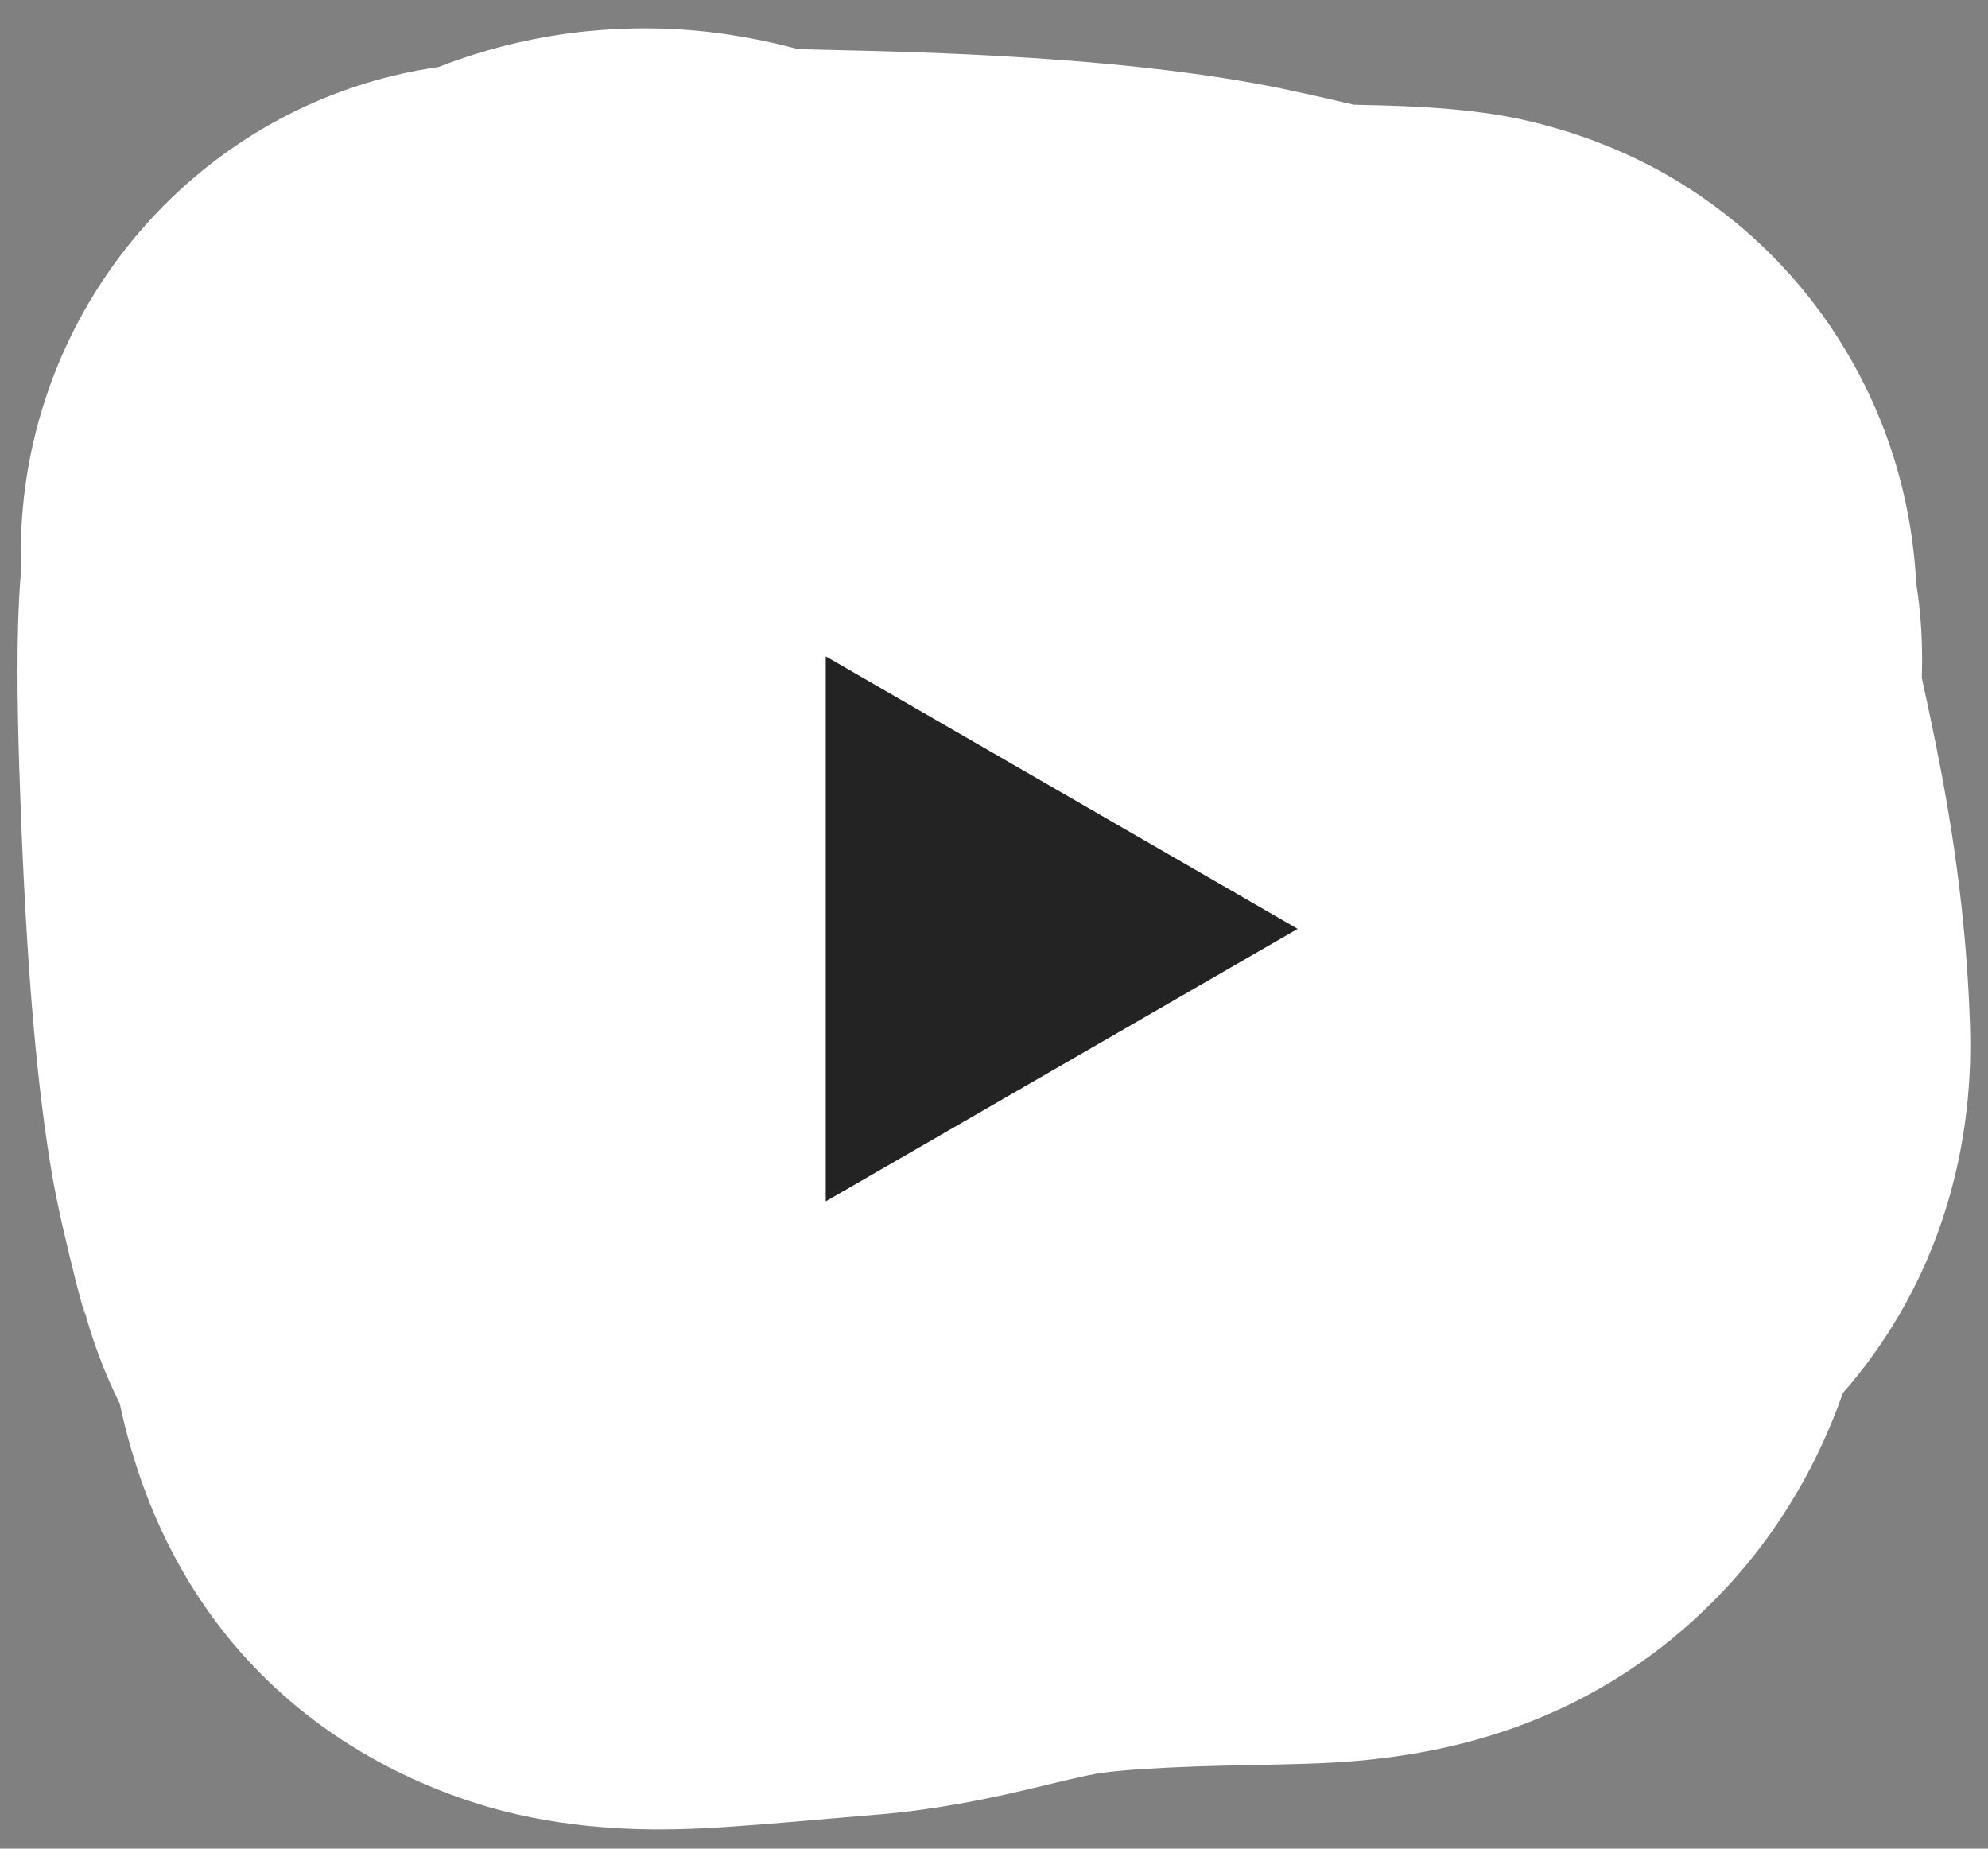
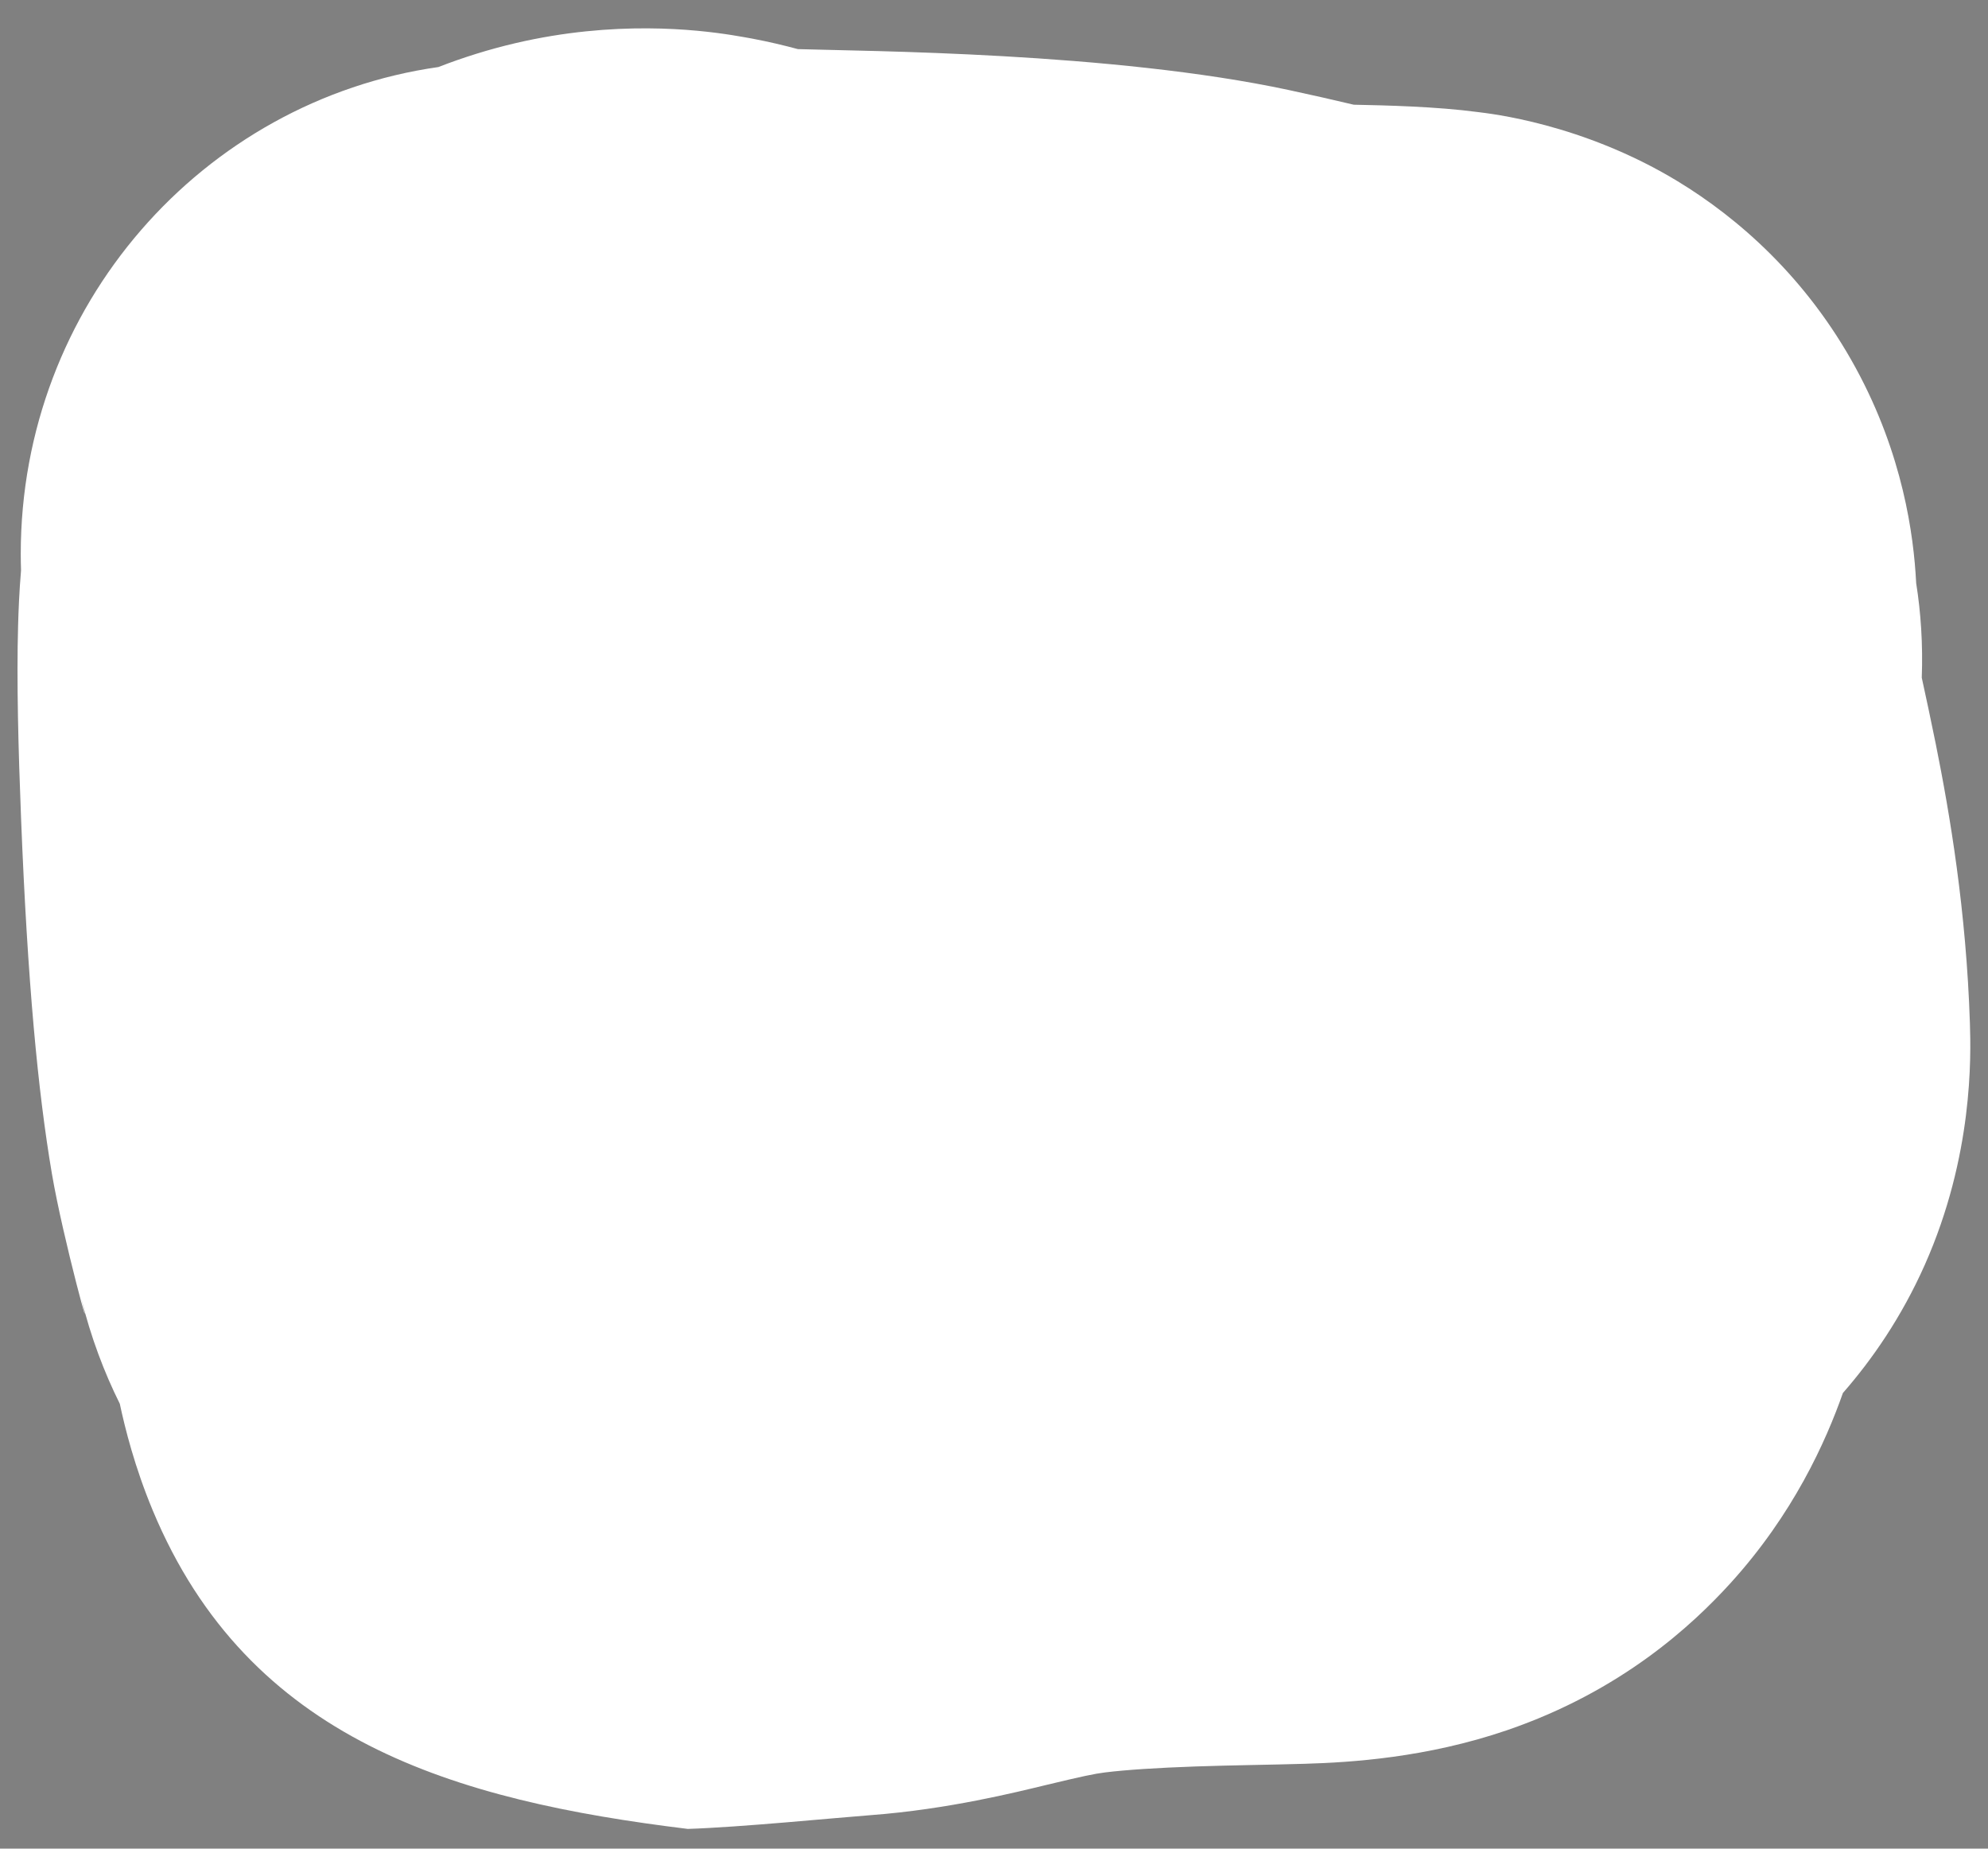
<svg xmlns="http://www.w3.org/2000/svg" width="57" height="53" viewBox="0 0 57 53" fill="none">
  <rect x="0" y="0" width="57" height="53" fill="#808080" stroke="none" />
-   <path d="M14.784 1.236C17.621 0.574 19.967 0.846 20.984 1.006L21.335 1.065L21.558 1.105C22.049 1.198 22.496 1.305 22.877 1.408C24.835 1.47 31.893 1.495 36.961 2.583C37.591 2.718 38.209 2.858 38.815 3.002C39.742 3.021 41.167 3.053 42.375 3.213C42.694 3.255 45.356 3.531 48.102 5.197C49.84 6.252 51.796 7.959 53.206 10.547C54.566 13.041 54.869 15.354 54.939 16.688C54.94 16.696 54.94 16.705 54.94 16.713C55.075 17.564 55.136 18.47 55.101 19.43C55.216 19.958 55.367 20.656 55.502 21.327C55.91 23.356 56.375 26.104 56.481 29.327C56.512 30.282 56.579 33.132 55.187 36.264C54.518 37.769 53.674 38.982 52.84 39.936C52.35 41.329 51.417 43.412 49.604 45.402C48.52 46.591 46.496 48.478 43.214 49.603C40.909 50.392 38.745 50.528 37.409 50.567C36.925 50.582 36.335 50.593 35.852 50.603C35.324 50.614 34.8 50.626 34.273 50.644C33.165 50.683 32.291 50.74 31.689 50.814C31.376 50.853 31.064 50.918 29.994 51.175C29.158 51.376 27.191 51.872 24.97 52.039C23.964 52.115 21.215 52.387 19.719 52.434C18.908 52.46 16.993 52.504 14.866 52.026C13.052 51.618 7.133 49.915 4.378 43.299C3.86 42.054 3.585 40.947 3.435 40.245C2.988 39.347 2.606 38.342 2.329 37.22C2.74 38.889 1.808 35.532 1.487 33.643C1.087 31.29 0.79 28.151 0.605 23.487C0.525 21.476 0.474 19.515 0.519 17.927C0.53 17.531 0.55 16.983 0.603 16.354C0.598 16.196 0.595 16.038 0.595 15.879C0.595 8.769 5.802 2.888 12.57 1.922C13.283 1.645 14.022 1.414 14.784 1.236Z" fill="white" />
-   <path d="M37.207 26.63L23.676 34.442L23.676 18.818L37.207 26.63Z" fill="#232323" />
+   <path d="M14.784 1.236C17.621 0.574 19.967 0.846 20.984 1.006L21.335 1.065L21.558 1.105C22.049 1.198 22.496 1.305 22.877 1.408C24.835 1.47 31.893 1.495 36.961 2.583C37.591 2.718 38.209 2.858 38.815 3.002C39.742 3.021 41.167 3.053 42.375 3.213C42.694 3.255 45.356 3.531 48.102 5.197C49.84 6.252 51.796 7.959 53.206 10.547C54.566 13.041 54.869 15.354 54.939 16.688C54.94 16.696 54.94 16.705 54.94 16.713C55.075 17.564 55.136 18.47 55.101 19.43C55.216 19.958 55.367 20.656 55.502 21.327C55.91 23.356 56.375 26.104 56.481 29.327C56.512 30.282 56.579 33.132 55.187 36.264C54.518 37.769 53.674 38.982 52.84 39.936C52.35 41.329 51.417 43.412 49.604 45.402C48.52 46.591 46.496 48.478 43.214 49.603C40.909 50.392 38.745 50.528 37.409 50.567C36.925 50.582 36.335 50.593 35.852 50.603C35.324 50.614 34.8 50.626 34.273 50.644C33.165 50.683 32.291 50.74 31.689 50.814C31.376 50.853 31.064 50.918 29.994 51.175C29.158 51.376 27.191 51.872 24.97 52.039C23.964 52.115 21.215 52.387 19.719 52.434C13.052 51.618 7.133 49.915 4.378 43.299C3.86 42.054 3.585 40.947 3.435 40.245C2.988 39.347 2.606 38.342 2.329 37.22C2.74 38.889 1.808 35.532 1.487 33.643C1.087 31.29 0.79 28.151 0.605 23.487C0.525 21.476 0.474 19.515 0.519 17.927C0.53 17.531 0.55 16.983 0.603 16.354C0.598 16.196 0.595 16.038 0.595 15.879C0.595 8.769 5.802 2.888 12.57 1.922C13.283 1.645 14.022 1.414 14.784 1.236Z" fill="white" />
</svg>